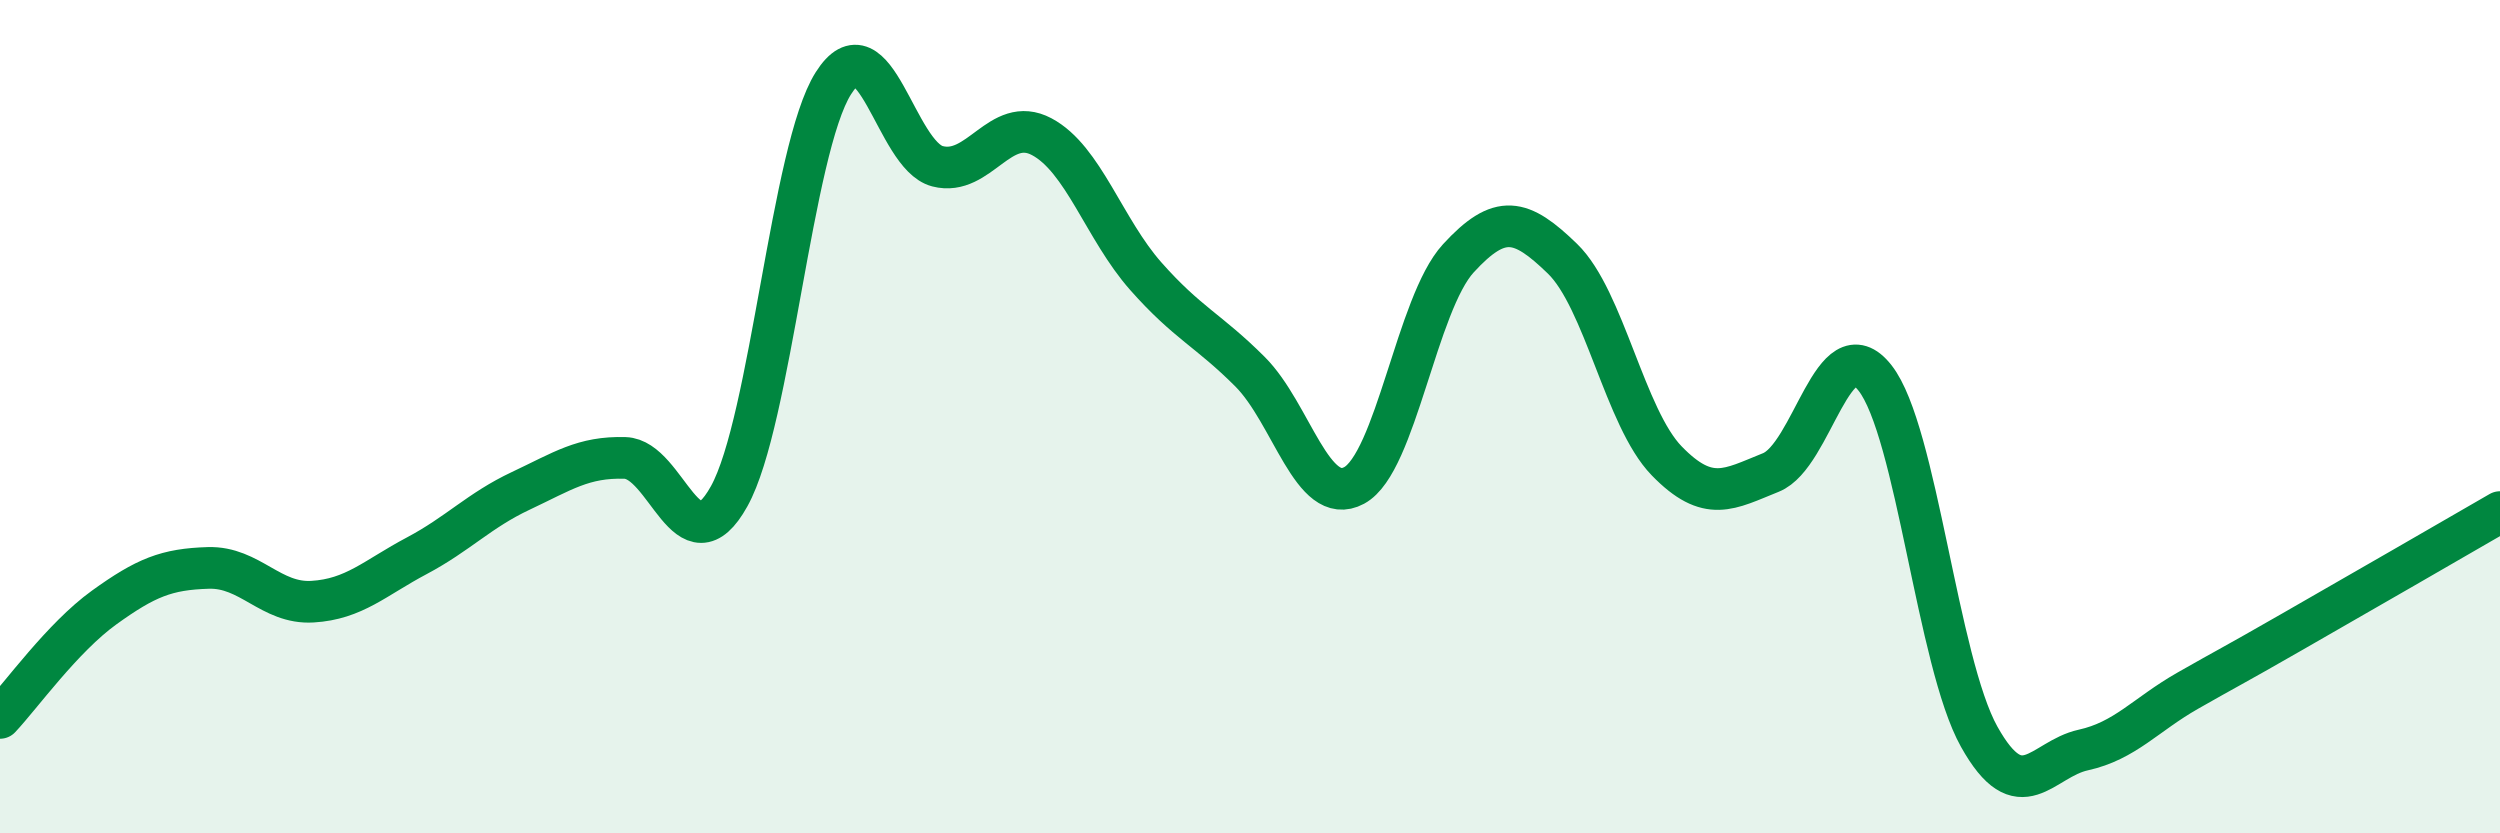
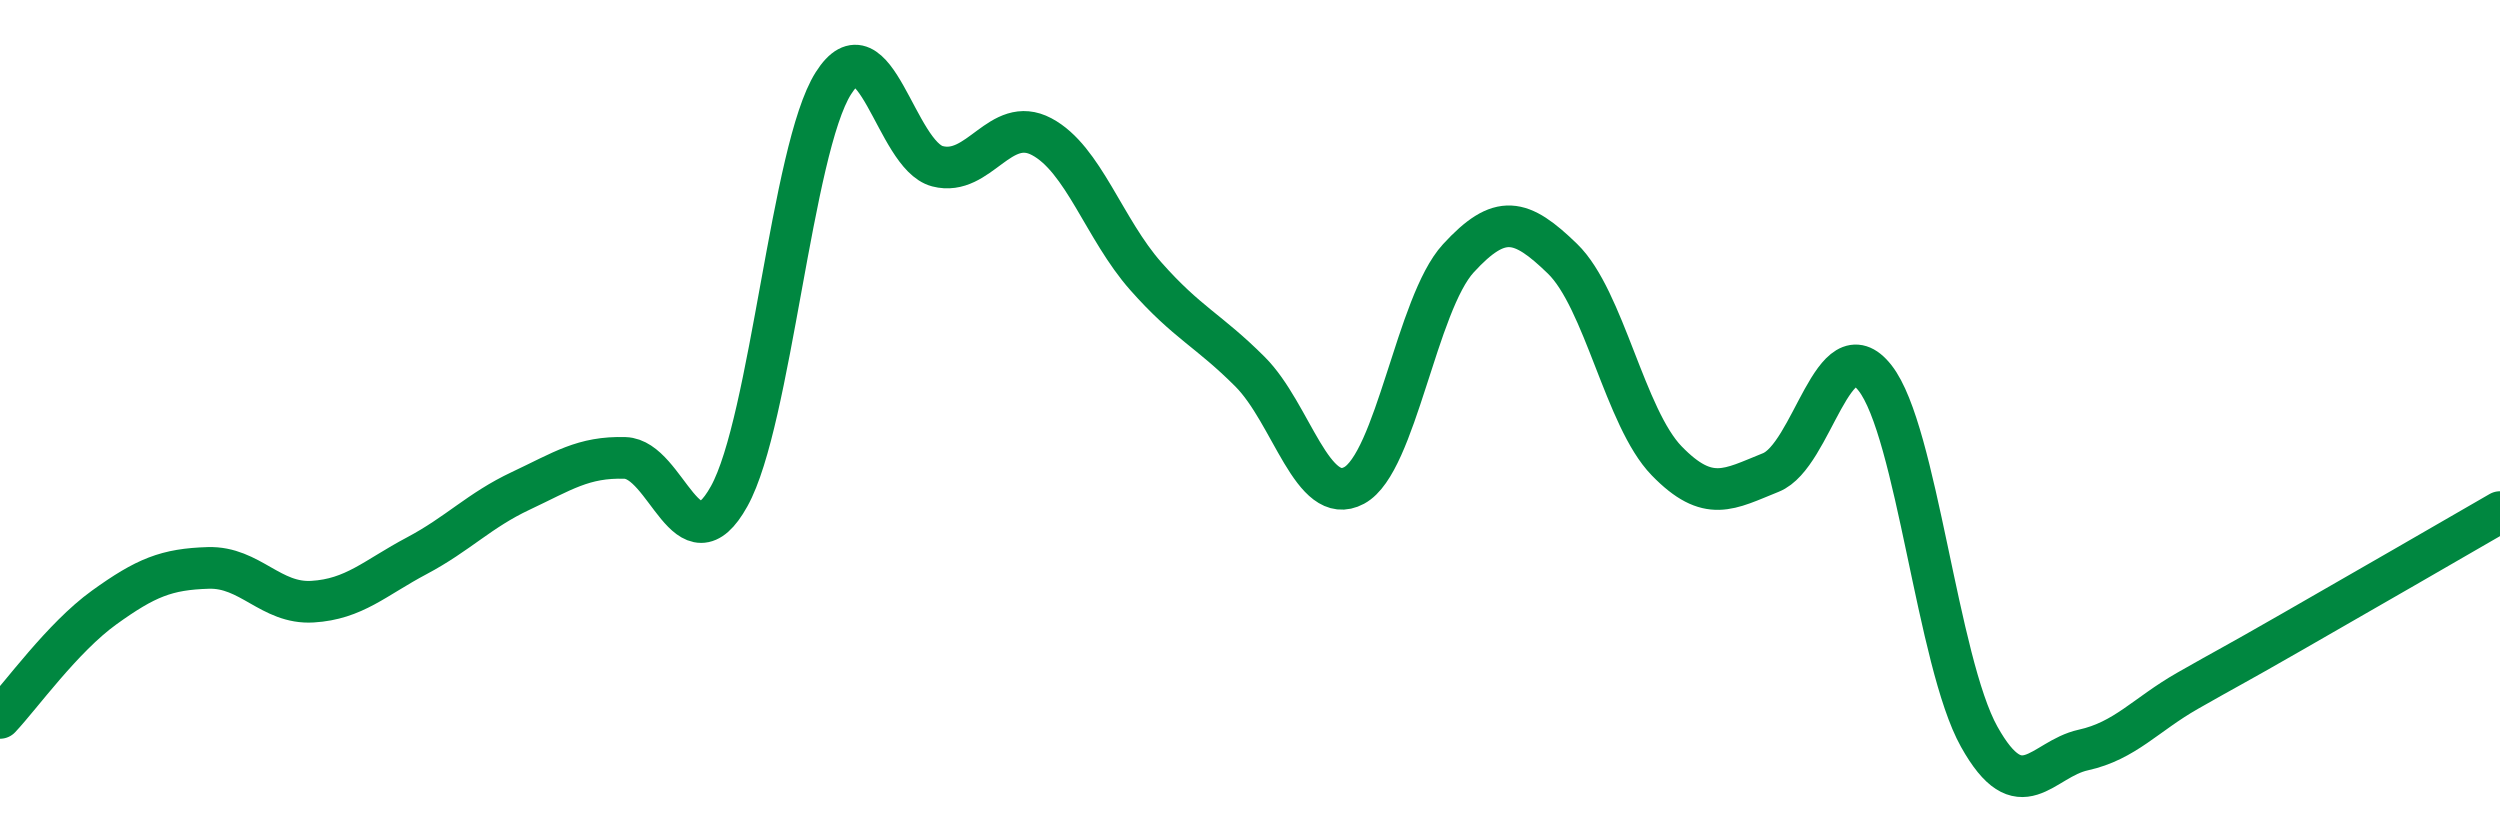
<svg xmlns="http://www.w3.org/2000/svg" width="60" height="20" viewBox="0 0 60 20">
-   <path d="M 0,17.23 C 0.5,16.7 1.5,15.3 2.5,14.58 C 3.5,13.86 4,13.66 5,13.63 C 6,13.6 6.5,14.5 7.5,14.44 C 8.5,14.38 9,13.87 10,13.34 C 11,12.81 11.5,12.25 12.5,11.78 C 13.5,11.31 14,10.96 15,10.99 C 16,11.02 16.5,13.71 17.5,11.91 C 18.5,10.11 19,3.58 20,2 C 21,0.42 21.5,3.73 22.5,3.99 C 23.5,4.25 24,2.75 25,3.28 C 26,3.81 26.5,5.5 27.5,6.63 C 28.5,7.76 29,7.92 30,8.92 C 31,9.92 31.5,12.19 32.5,11.65 C 33.5,11.11 34,7.29 35,6.2 C 36,5.11 36.5,5.24 37.5,6.21 C 38.5,7.18 39,10.03 40,11.06 C 41,12.09 41.5,11.74 42.5,11.34 C 43.5,10.94 44,7.8 45,9.07 C 46,10.34 46.5,15.89 47.5,17.68 C 48.5,19.47 49,18.22 50,18 C 51,17.78 51.5,17.15 52.5,16.58 C 53.5,16.01 53.5,16.03 55,15.17 C 56.5,14.31 59,12.87 60,12.29L60 20L0 20Z" fill="#008740" opacity="0.1" stroke-linecap="round" stroke-linejoin="round" />
  <path d="M 0,17.23 C 0.5,16.7 1.5,15.3 2.5,14.58 C 3.5,13.86 4,13.66 5,13.63 C 6,13.6 6.5,14.5 7.5,14.44 C 8.5,14.38 9,13.87 10,13.34 C 11,12.81 11.5,12.25 12.5,11.78 C 13.5,11.31 14,10.96 15,10.99 C 16,11.02 16.5,13.71 17.5,11.91 C 18.5,10.11 19,3.58 20,2 C 21,0.42 21.5,3.73 22.5,3.99 C 23.5,4.25 24,2.75 25,3.28 C 26,3.81 26.5,5.5 27.5,6.63 C 28.5,7.76 29,7.92 30,8.92 C 31,9.92 31.5,12.19 32.5,11.65 C 33.5,11.11 34,7.29 35,6.2 C 36,5.11 36.5,5.24 37.5,6.21 C 38.5,7.18 39,10.03 40,11.06 C 41,12.09 41.5,11.74 42.5,11.34 C 43.5,10.94 44,7.8 45,9.07 C 46,10.34 46.5,15.89 47.5,17.68 C 48.5,19.47 49,18.22 50,18 C 51,17.78 51.5,17.15 52.5,16.58 C 53.5,16.01 53.5,16.03 55,15.17 C 56.5,14.31 59,12.87 60,12.29" stroke="#008740" stroke-width="1" fill="none" stroke-linecap="round" stroke-linejoin="round" />
</svg>